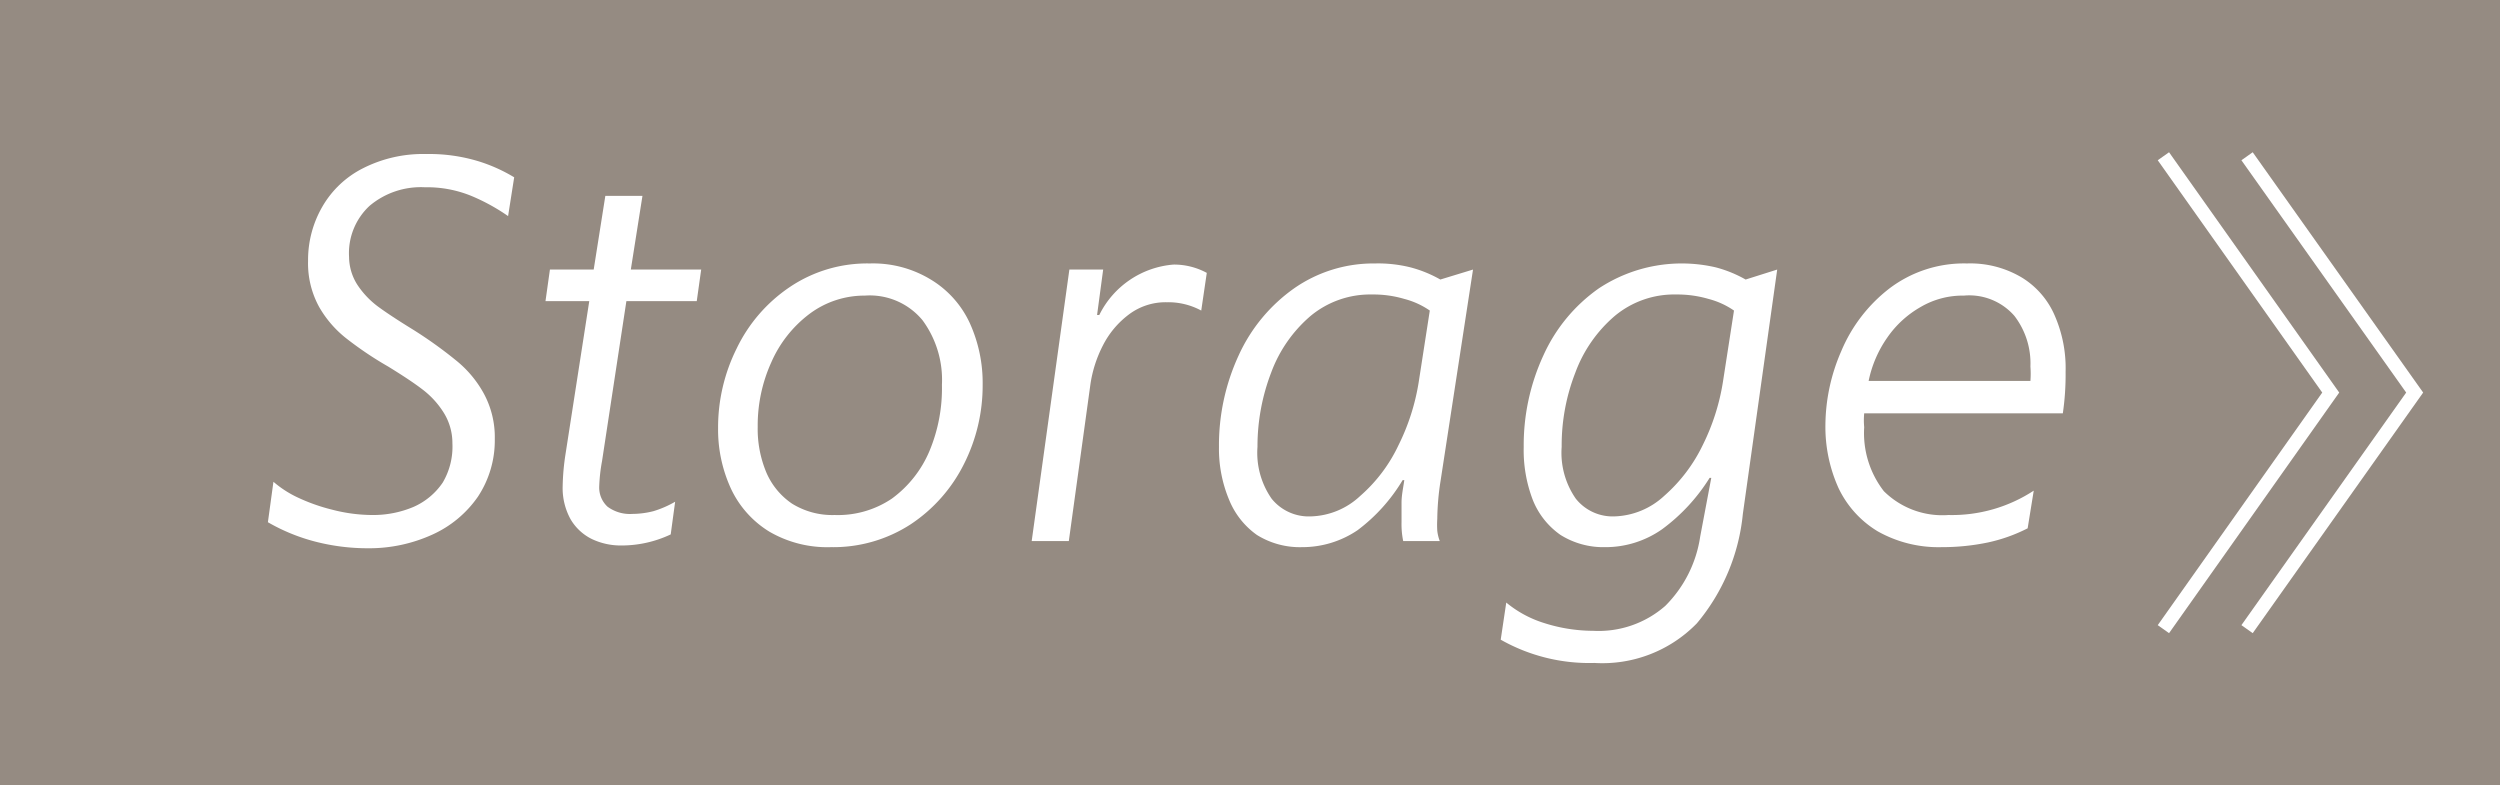
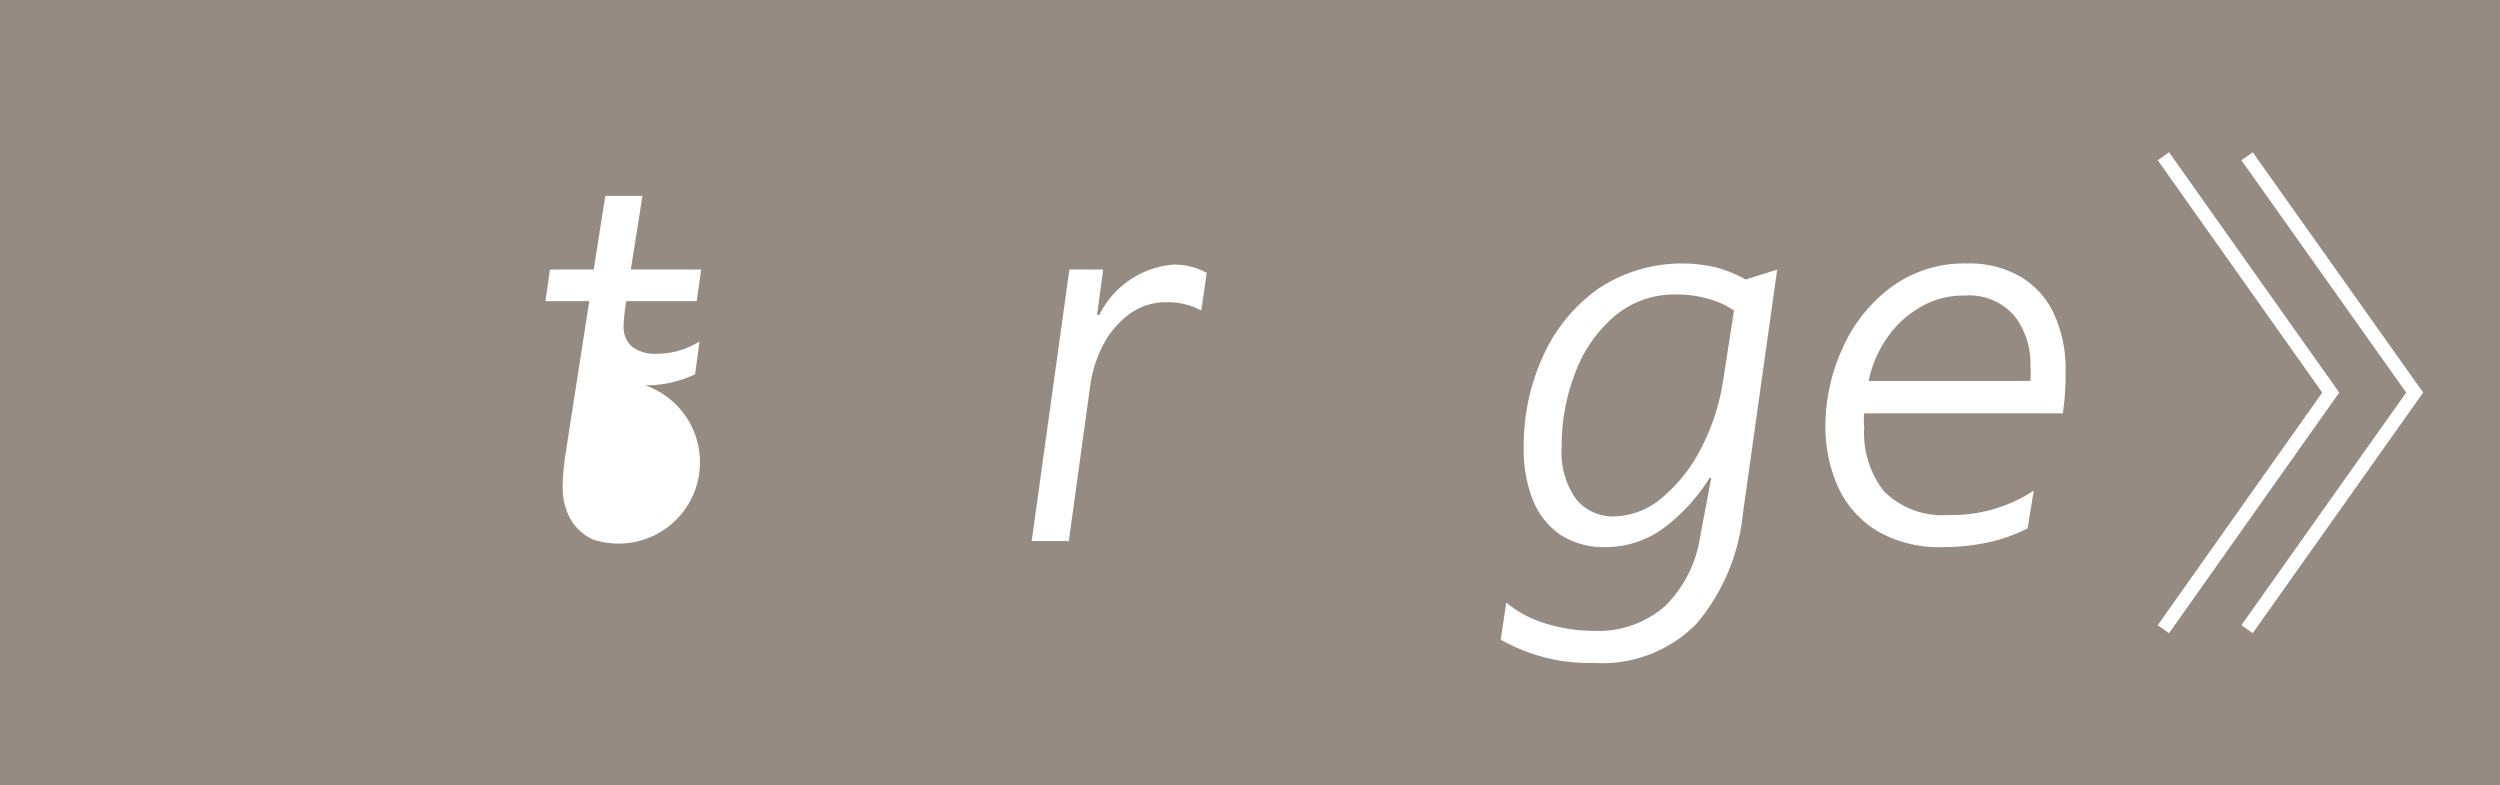
<svg xmlns="http://www.w3.org/2000/svg" width="90.24" height="28.35" viewBox="0 0 90.24 28.35">
  <defs>
    <style>.cls-1{fill:#958b82;}.cls-2{fill:#fff;}.cls-3{fill:none;stroke:#fff;stroke-miterlimit:10;stroke-width:0.5px;}</style>
  </defs>
  <g id="レイヤー_2" data-name="レイヤー 2">
    <g id="レイヤー_1-2" data-name="レイヤー 1">
      <rect class="cls-1" width="90.24" height="28.35" />
-       <path class="cls-2" d="M11.38,19.55a6.83,6.83,0,0,1-1.71-.7l.2-1.46a3.81,3.81,0,0,0,.84.55A6.69,6.69,0,0,0,12,18.4a5.82,5.82,0,0,0,1.45.19,3.74,3.74,0,0,0,1.47-.29,2.47,2.47,0,0,0,1.06-.88A2.55,2.55,0,0,0,16.33,16,2.07,2.07,0,0,0,16,14.87a3.13,3.13,0,0,0-.76-.82c-.3-.23-.71-.5-1.23-.82a12.77,12.77,0,0,1-1.49-1,3.91,3.91,0,0,1-1-1.15,3.27,3.27,0,0,1-.4-1.66,3.84,3.84,0,0,1,.51-1.95,3.52,3.52,0,0,1,1.48-1.4,4.78,4.78,0,0,1,2.27-.51,6.09,6.09,0,0,1,1.92.27,5.81,5.81,0,0,1,1.26.57l-.22,1.4a7.08,7.08,0,0,0-1.33-.73,4.21,4.21,0,0,0-1.67-.31,2.87,2.87,0,0,0-2,.67,2.33,2.33,0,0,0-.74,1.85,1.89,1.89,0,0,0,.3,1,3.12,3.12,0,0,0,.75.79q.45.33,1.23.81A15.47,15.47,0,0,1,16.45,13a4,4,0,0,1,1,1.18,3.31,3.31,0,0,1,.41,1.67,3.68,3.68,0,0,1-.61,2.08A4,4,0,0,1,15.6,19.3a5.5,5.5,0,0,1-2.31.49A7.57,7.57,0,0,1,11.38,19.55Z" />
-       <path class="cls-2" d="M21.37,19.46a1.82,1.82,0,0,1-.77-.71,2.32,2.32,0,0,1-.29-1.2,8.46,8.46,0,0,1,.1-1.14l.86-5.54H19.69l.16-1.14h1.58l.42-2.66h1.34l-.42,2.66h2.54l-.16,1.14H22.61l-.88,5.78a6.09,6.09,0,0,0-.1.9.94.94,0,0,0,.3.74,1.36,1.36,0,0,0,.9.26,3.1,3.1,0,0,0,.76-.1,3.63,3.63,0,0,0,.78-.34l-.16,1.18a4.16,4.16,0,0,1-1.8.4A2.43,2.43,0,0,1,21.37,19.46Z" />
-       <path class="cls-2" d="M27.77,19.19a3.61,3.61,0,0,1-1.38-1.54,5.1,5.1,0,0,1-.47-2.2,6.4,6.4,0,0,1,.67-2.87,5.59,5.59,0,0,1,1.92-2.22,5,5,0,0,1,2.89-.85,4,4,0,0,1,2.18.57A3.59,3.59,0,0,1,35,11.65a5.22,5.22,0,0,1,.47,2.24,6.28,6.28,0,0,1-.67,2.85,5.61,5.61,0,0,1-1.92,2.18,5.13,5.13,0,0,1-2.89.83A4.15,4.15,0,0,1,27.77,19.19ZM32.19,18a4.09,4.09,0,0,0,1.36-1.72A5.86,5.86,0,0,0,34,13.89a3.63,3.63,0,0,0-.7-2.33,2.47,2.47,0,0,0-2.08-.89,3.31,3.31,0,0,0-2,.66,4.38,4.38,0,0,0-1.38,1.75,5.53,5.53,0,0,0-.49,2.33,4.07,4.07,0,0,0,.31,1.64,2.59,2.59,0,0,0,.93,1.13,2.76,2.76,0,0,0,1.54.41A3.48,3.48,0,0,0,32.19,18Z" />
+       <path class="cls-2" d="M21.37,19.46a1.82,1.82,0,0,1-.77-.71,2.32,2.32,0,0,1-.29-1.2,8.46,8.46,0,0,1,.1-1.14l.86-5.54H19.69l.16-1.14h1.58l.42-2.66h1.34l-.42,2.66h2.54l-.16,1.14H22.61a6.09,6.09,0,0,0-.1.9.94.94,0,0,0,.3.74,1.36,1.36,0,0,0,.9.26,3.1,3.1,0,0,0,.76-.1,3.63,3.63,0,0,0,.78-.34l-.16,1.18a4.16,4.16,0,0,1-1.8.4A2.43,2.43,0,0,1,21.37,19.46Z" />
      <path class="cls-2" d="M38.6,9.73h1.22l-.22,1.64h.08a3.28,3.28,0,0,1,2.68-1.82,2.48,2.48,0,0,1,1.2.3l-.2,1.36a2.5,2.5,0,0,0-1.24-.3,2.2,2.2,0,0,0-1.37.44,3.22,3.22,0,0,0-.94,1.12,4.49,4.49,0,0,0-.45,1.4l-.78,5.66H37.24Z" />
-       <path class="cls-2" d="M45.37,19.31a2.88,2.88,0,0,1-1-1.26A4.77,4.77,0,0,1,44,16.13a7.73,7.73,0,0,1,.71-3.3,6,6,0,0,1,2-2.42,5,5,0,0,1,2.92-.9,4.82,4.82,0,0,1,1.28.14,4.47,4.47,0,0,1,1.08.44l1.18-.36L52,17.35a9.42,9.42,0,0,0-.12,1.38,3.46,3.46,0,0,0,0,.43,1.54,1.54,0,0,0,.09.37H50.65a3,3,0,0,1-.06-.68c0-.22,0-.45,0-.71s.06-.53.1-.81h-.06A6.28,6.28,0,0,1,49,19.14a3.55,3.55,0,0,1-2,.61A2.93,2.93,0,0,1,45.37,19.31ZM49.1,17.9a5.59,5.59,0,0,0,1.38-1.83,7.87,7.87,0,0,0,.73-2.28l.4-2.58a2.89,2.89,0,0,0-.92-.42,3.92,3.92,0,0,0-1.16-.16,3.37,3.37,0,0,0-2.23.78,4.94,4.94,0,0,0-1.42,2.05,7.44,7.44,0,0,0-.49,2.67A2.9,2.9,0,0,0,45.9,18a1.72,1.72,0,0,0,1.41.64A2.71,2.71,0,0,0,49.1,17.9Z" />
      <path class="cls-2" d="M54.17,23.09l.2-1.34a4,4,0,0,0,1.37.74,5.85,5.85,0,0,0,1.77.28,3.65,3.65,0,0,0,2.6-.9,4.45,4.45,0,0,0,1.26-2.5l.4-2.12h-.06A6.69,6.69,0,0,1,60,19.1a3.55,3.55,0,0,1-2.07.65,2.91,2.91,0,0,1-1.6-.44,2.8,2.8,0,0,1-1-1.26A5,5,0,0,1,55,16.13a7.73,7.73,0,0,1,.71-3.3,5.94,5.94,0,0,1,2-2.42,5.43,5.43,0,0,1,4.22-.76,4.47,4.47,0,0,1,1.08.44l1.14-.36-1.24,8.82a7.24,7.24,0,0,1-1.66,3.95,4.76,4.76,0,0,1-3.7,1.43A6.48,6.48,0,0,1,54.17,23.09Zm5.9-5.19a5.76,5.76,0,0,0,1.39-1.83,7.87,7.87,0,0,0,.73-2.28l.4-2.58a2.89,2.89,0,0,0-.92-.42,4,4,0,0,0-1.16-.16,3.35,3.35,0,0,0-2.23.78,4.94,4.94,0,0,0-1.42,2.05,7.23,7.23,0,0,0-.49,2.67A2.9,2.9,0,0,0,56.88,18a1.7,1.7,0,0,0,1.39.64A2.76,2.76,0,0,0,60.07,17.9Z" />
      <path class="cls-2" d="M67.78,19.18a3.65,3.65,0,0,1-1.42-1.57,5.37,5.37,0,0,1-.47-2.28,6.77,6.77,0,0,1,.57-2.65,5.58,5.58,0,0,1,1.73-2.26A4.45,4.45,0,0,1,71,9.51a3.63,3.63,0,0,1,2,.52,3,3,0,0,1,1.18,1.39,4.74,4.74,0,0,1,.38,2,9.66,9.66,0,0,1-.1,1.5H67.29a2.67,2.67,0,0,0,0,.5A3.42,3.42,0,0,0,68,17.73a3,3,0,0,0,2.33.86,5.39,5.39,0,0,0,3.08-.88l-.22,1.36a5.88,5.88,0,0,1-1.43.51,8.08,8.08,0,0,1-1.67.17A4.47,4.47,0,0,1,67.78,19.18Zm5.51-5.43a3.49,3.49,0,0,0,0-.52,2.81,2.81,0,0,0-.58-1.83,2.16,2.16,0,0,0-1.82-.73,3,3,0,0,0-1.56.41,3.66,3.66,0,0,0-1.21,1.11,4.2,4.2,0,0,0-.67,1.56Z" />
      <polyline class="cls-3" points="81.11 5.64 87.16 14.17 81.11 22.71" />
      <polyline class="cls-3" points="78.09 5.64 84.13 14.17 78.09 22.71" />
    </g>
  </g>
</svg>